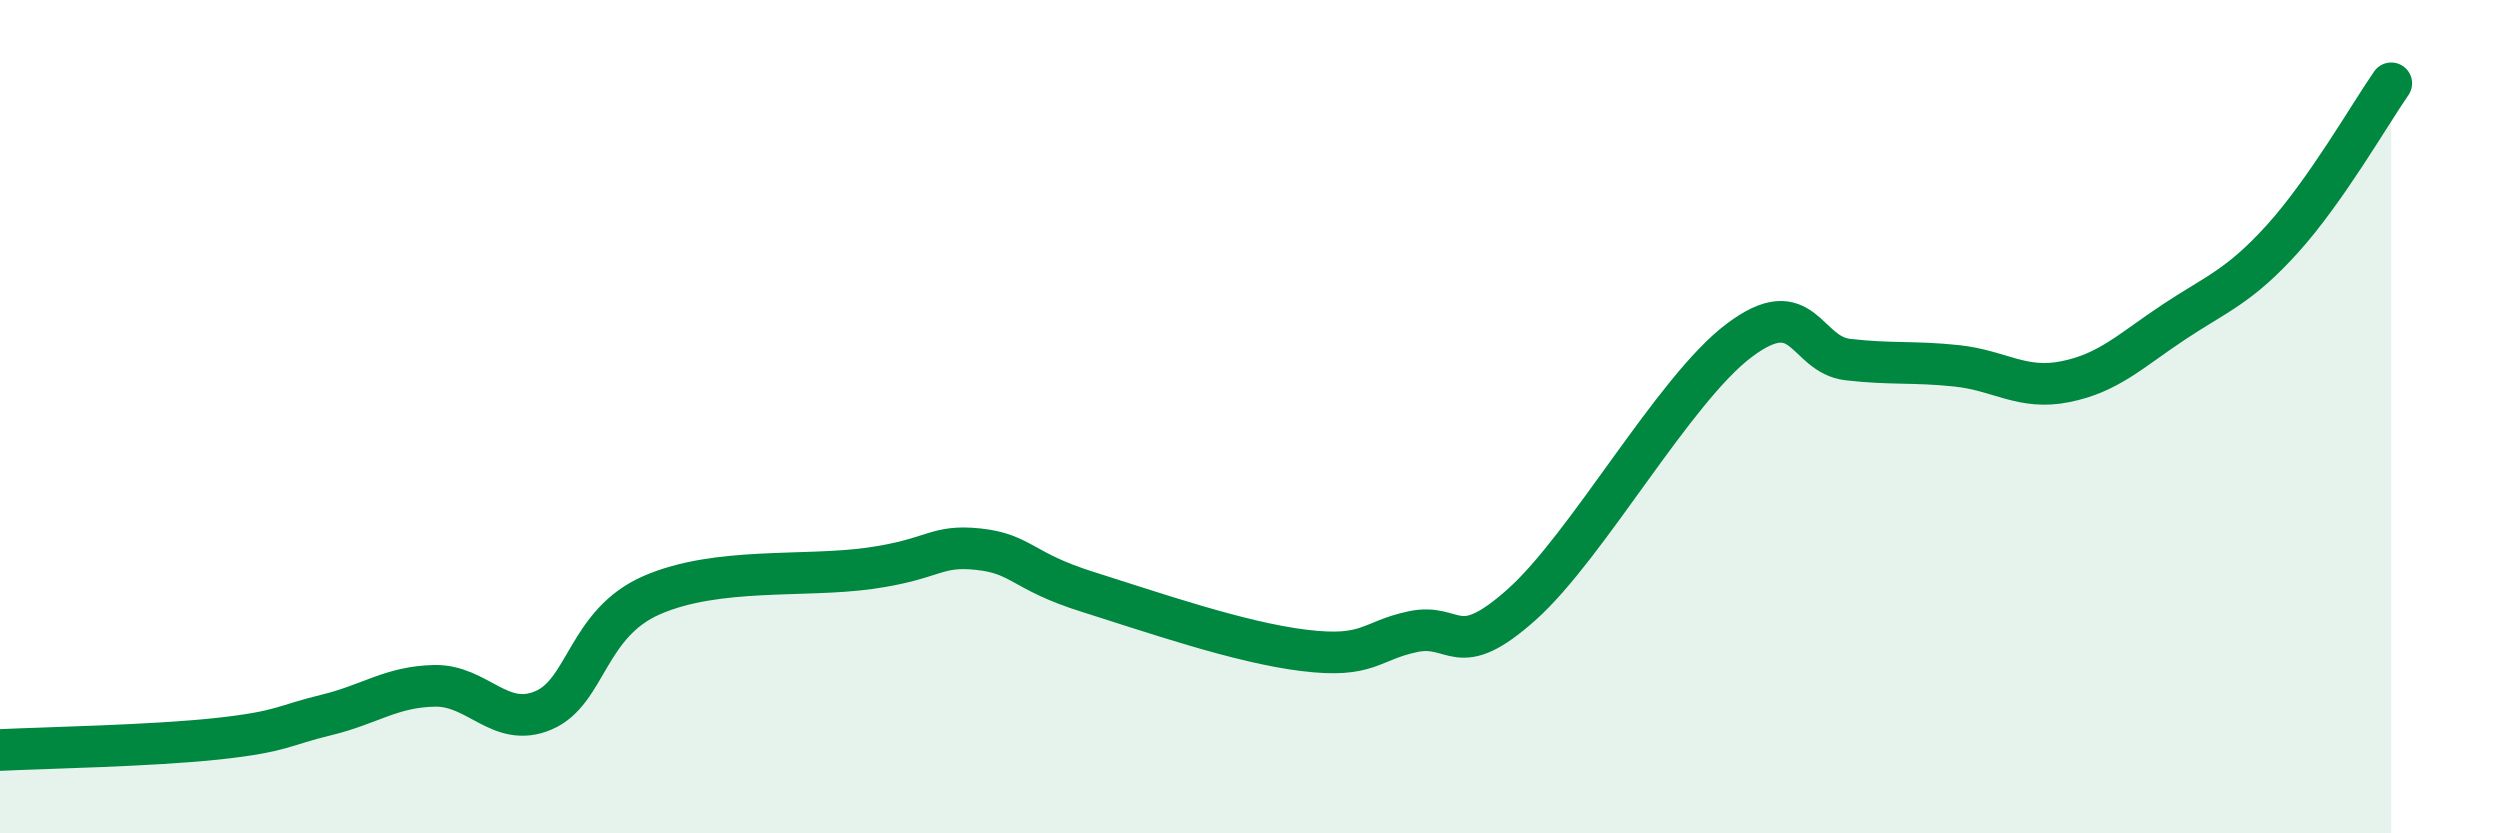
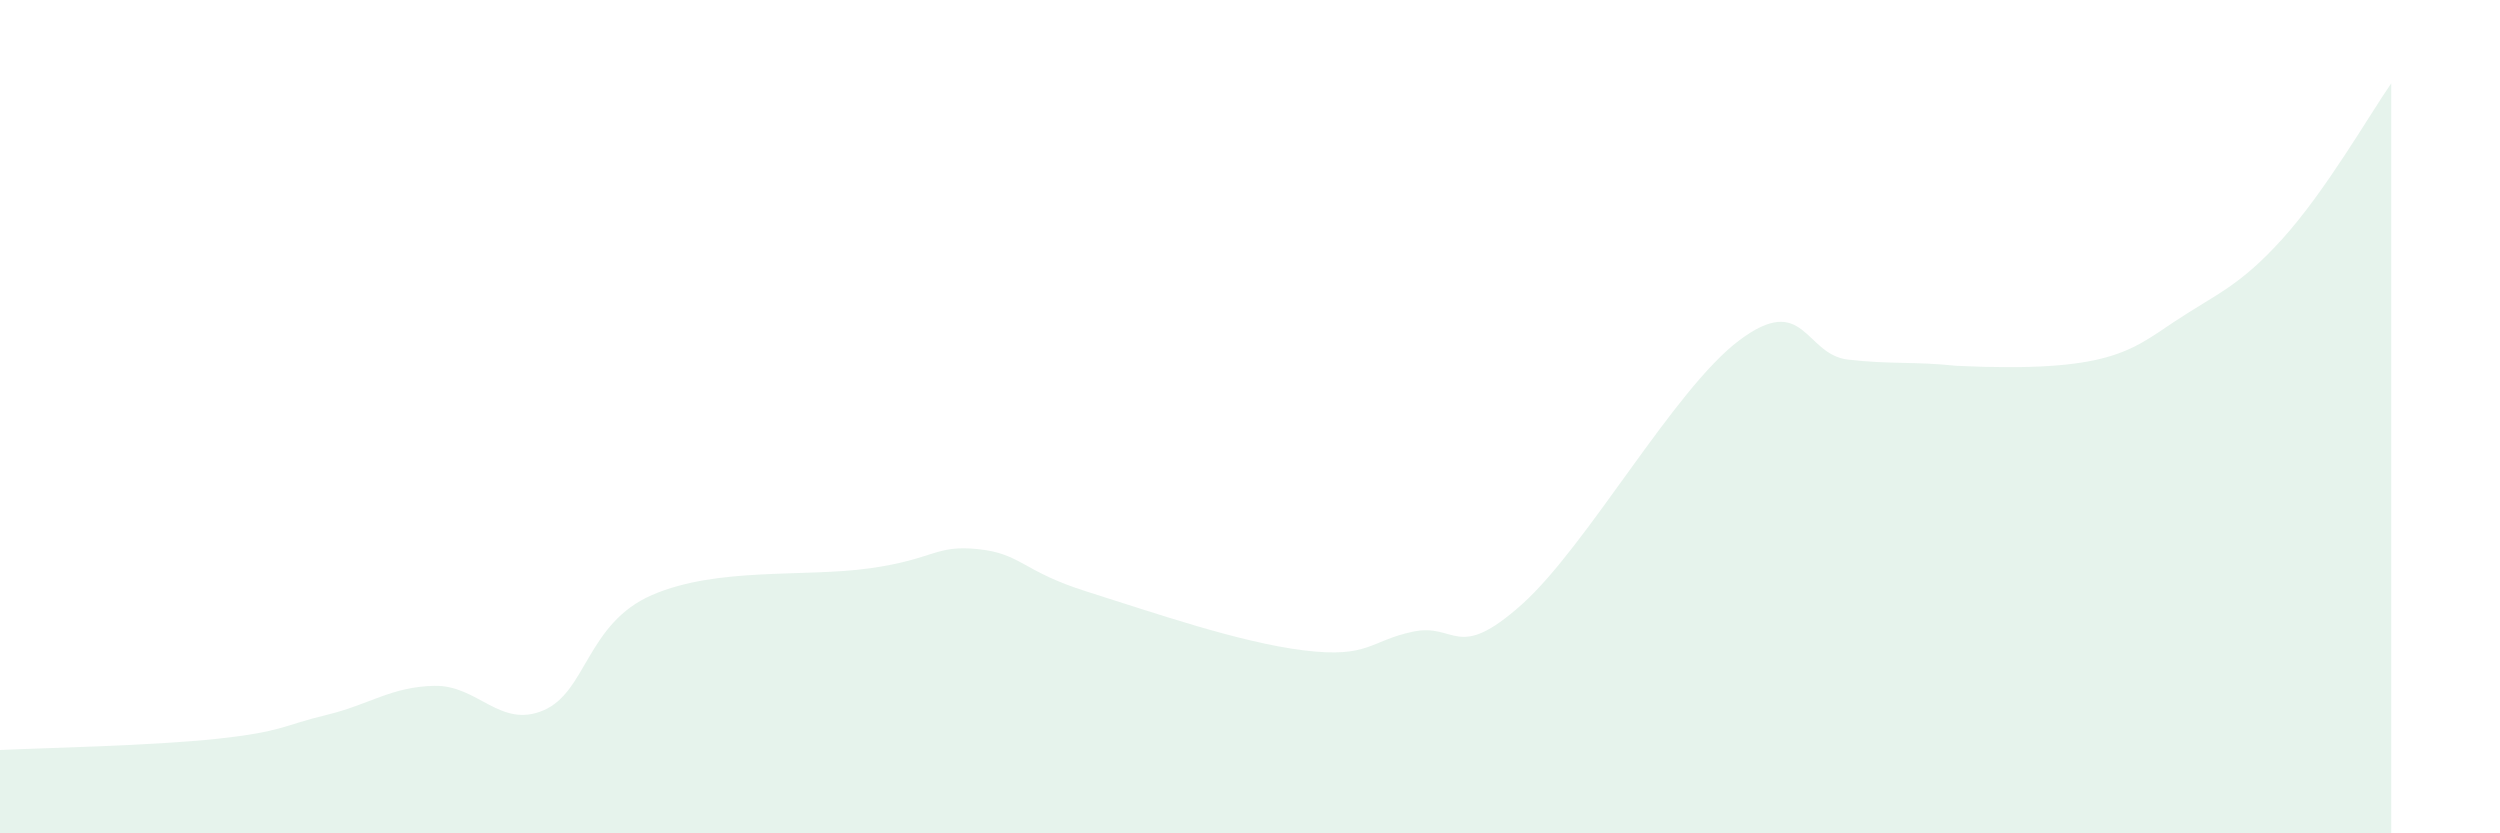
<svg xmlns="http://www.w3.org/2000/svg" width="60" height="20" viewBox="0 0 60 20">
-   <path d="M 0,18 C 1.04,17.95 3.65,17.9 5.22,17.73 C 6.79,17.56 6.79,17.41 7.83,17.16 C 8.87,16.91 9.39,16.48 10.43,16.46 C 11.47,16.44 12,17.49 13.04,17.05 C 14.08,16.61 14.08,14.96 15.65,14.28 C 17.22,13.6 19.3,13.86 20.87,13.64 C 22.44,13.42 22.44,13.07 23.48,13.18 C 24.52,13.29 24.53,13.71 26.09,14.2 C 27.65,14.69 29.74,15.42 31.3,15.61 C 32.86,15.8 32.87,15.38 33.91,15.16 C 34.95,14.94 34.95,15.91 36.52,14.51 C 38.09,13.11 40.17,9.35 41.74,8.17 C 43.31,6.99 43.31,8.51 44.35,8.63 C 45.39,8.75 45.92,8.67 46.96,8.78 C 48,8.89 48.53,9.37 49.57,9.16 C 50.61,8.95 51.13,8.42 52.17,7.73 C 53.21,7.04 53.74,6.88 54.78,5.73 C 55.82,4.58 56.87,2.75 57.39,2L57.39 20L0 20Z" fill="#008740" opacity="0.1" stroke-linecap="round" stroke-linejoin="round" />
-   <path d="M 0,18 C 1.04,17.95 3.65,17.9 5.22,17.73 C 6.79,17.56 6.79,17.41 7.83,17.16 C 8.87,16.91 9.39,16.48 10.43,16.46 C 11.47,16.44 12,17.49 13.04,17.05 C 14.08,16.61 14.08,14.96 15.65,14.28 C 17.22,13.6 19.3,13.86 20.87,13.64 C 22.44,13.42 22.44,13.07 23.48,13.18 C 24.52,13.29 24.53,13.71 26.09,14.2 C 27.65,14.69 29.74,15.42 31.3,15.61 C 32.86,15.8 32.87,15.38 33.91,15.16 C 34.95,14.94 34.95,15.91 36.52,14.51 C 38.09,13.11 40.17,9.35 41.74,8.17 C 43.31,6.99 43.31,8.51 44.35,8.63 C 45.39,8.75 45.92,8.67 46.96,8.78 C 48,8.89 48.53,9.37 49.57,9.16 C 50.61,8.95 51.13,8.42 52.17,7.73 C 53.21,7.04 53.74,6.88 54.78,5.73 C 55.82,4.58 56.87,2.75 57.39,2" stroke="#008740" stroke-width="1" fill="none" stroke-linecap="round" stroke-linejoin="round" />
+   <path d="M 0,18 C 1.04,17.95 3.65,17.9 5.22,17.73 C 6.79,17.56 6.79,17.41 7.83,17.16 C 8.87,16.91 9.39,16.48 10.43,16.46 C 11.47,16.44 12,17.49 13.04,17.05 C 14.08,16.61 14.08,14.96 15.65,14.28 C 17.22,13.6 19.3,13.86 20.87,13.64 C 22.44,13.42 22.44,13.07 23.48,13.18 C 24.52,13.29 24.53,13.71 26.09,14.2 C 27.65,14.69 29.74,15.42 31.3,15.61 C 32.86,15.8 32.87,15.38 33.91,15.16 C 34.95,14.94 34.95,15.91 36.52,14.51 C 38.09,13.11 40.17,9.35 41.74,8.17 C 43.31,6.99 43.31,8.51 44.35,8.63 C 45.39,8.75 45.92,8.67 46.96,8.78 C 50.61,8.95 51.13,8.42 52.17,7.73 C 53.21,7.04 53.74,6.88 54.78,5.73 C 55.82,4.58 56.87,2.75 57.39,2L57.39 20L0 20Z" fill="#008740" opacity="0.1" stroke-linecap="round" stroke-linejoin="round" />
</svg>